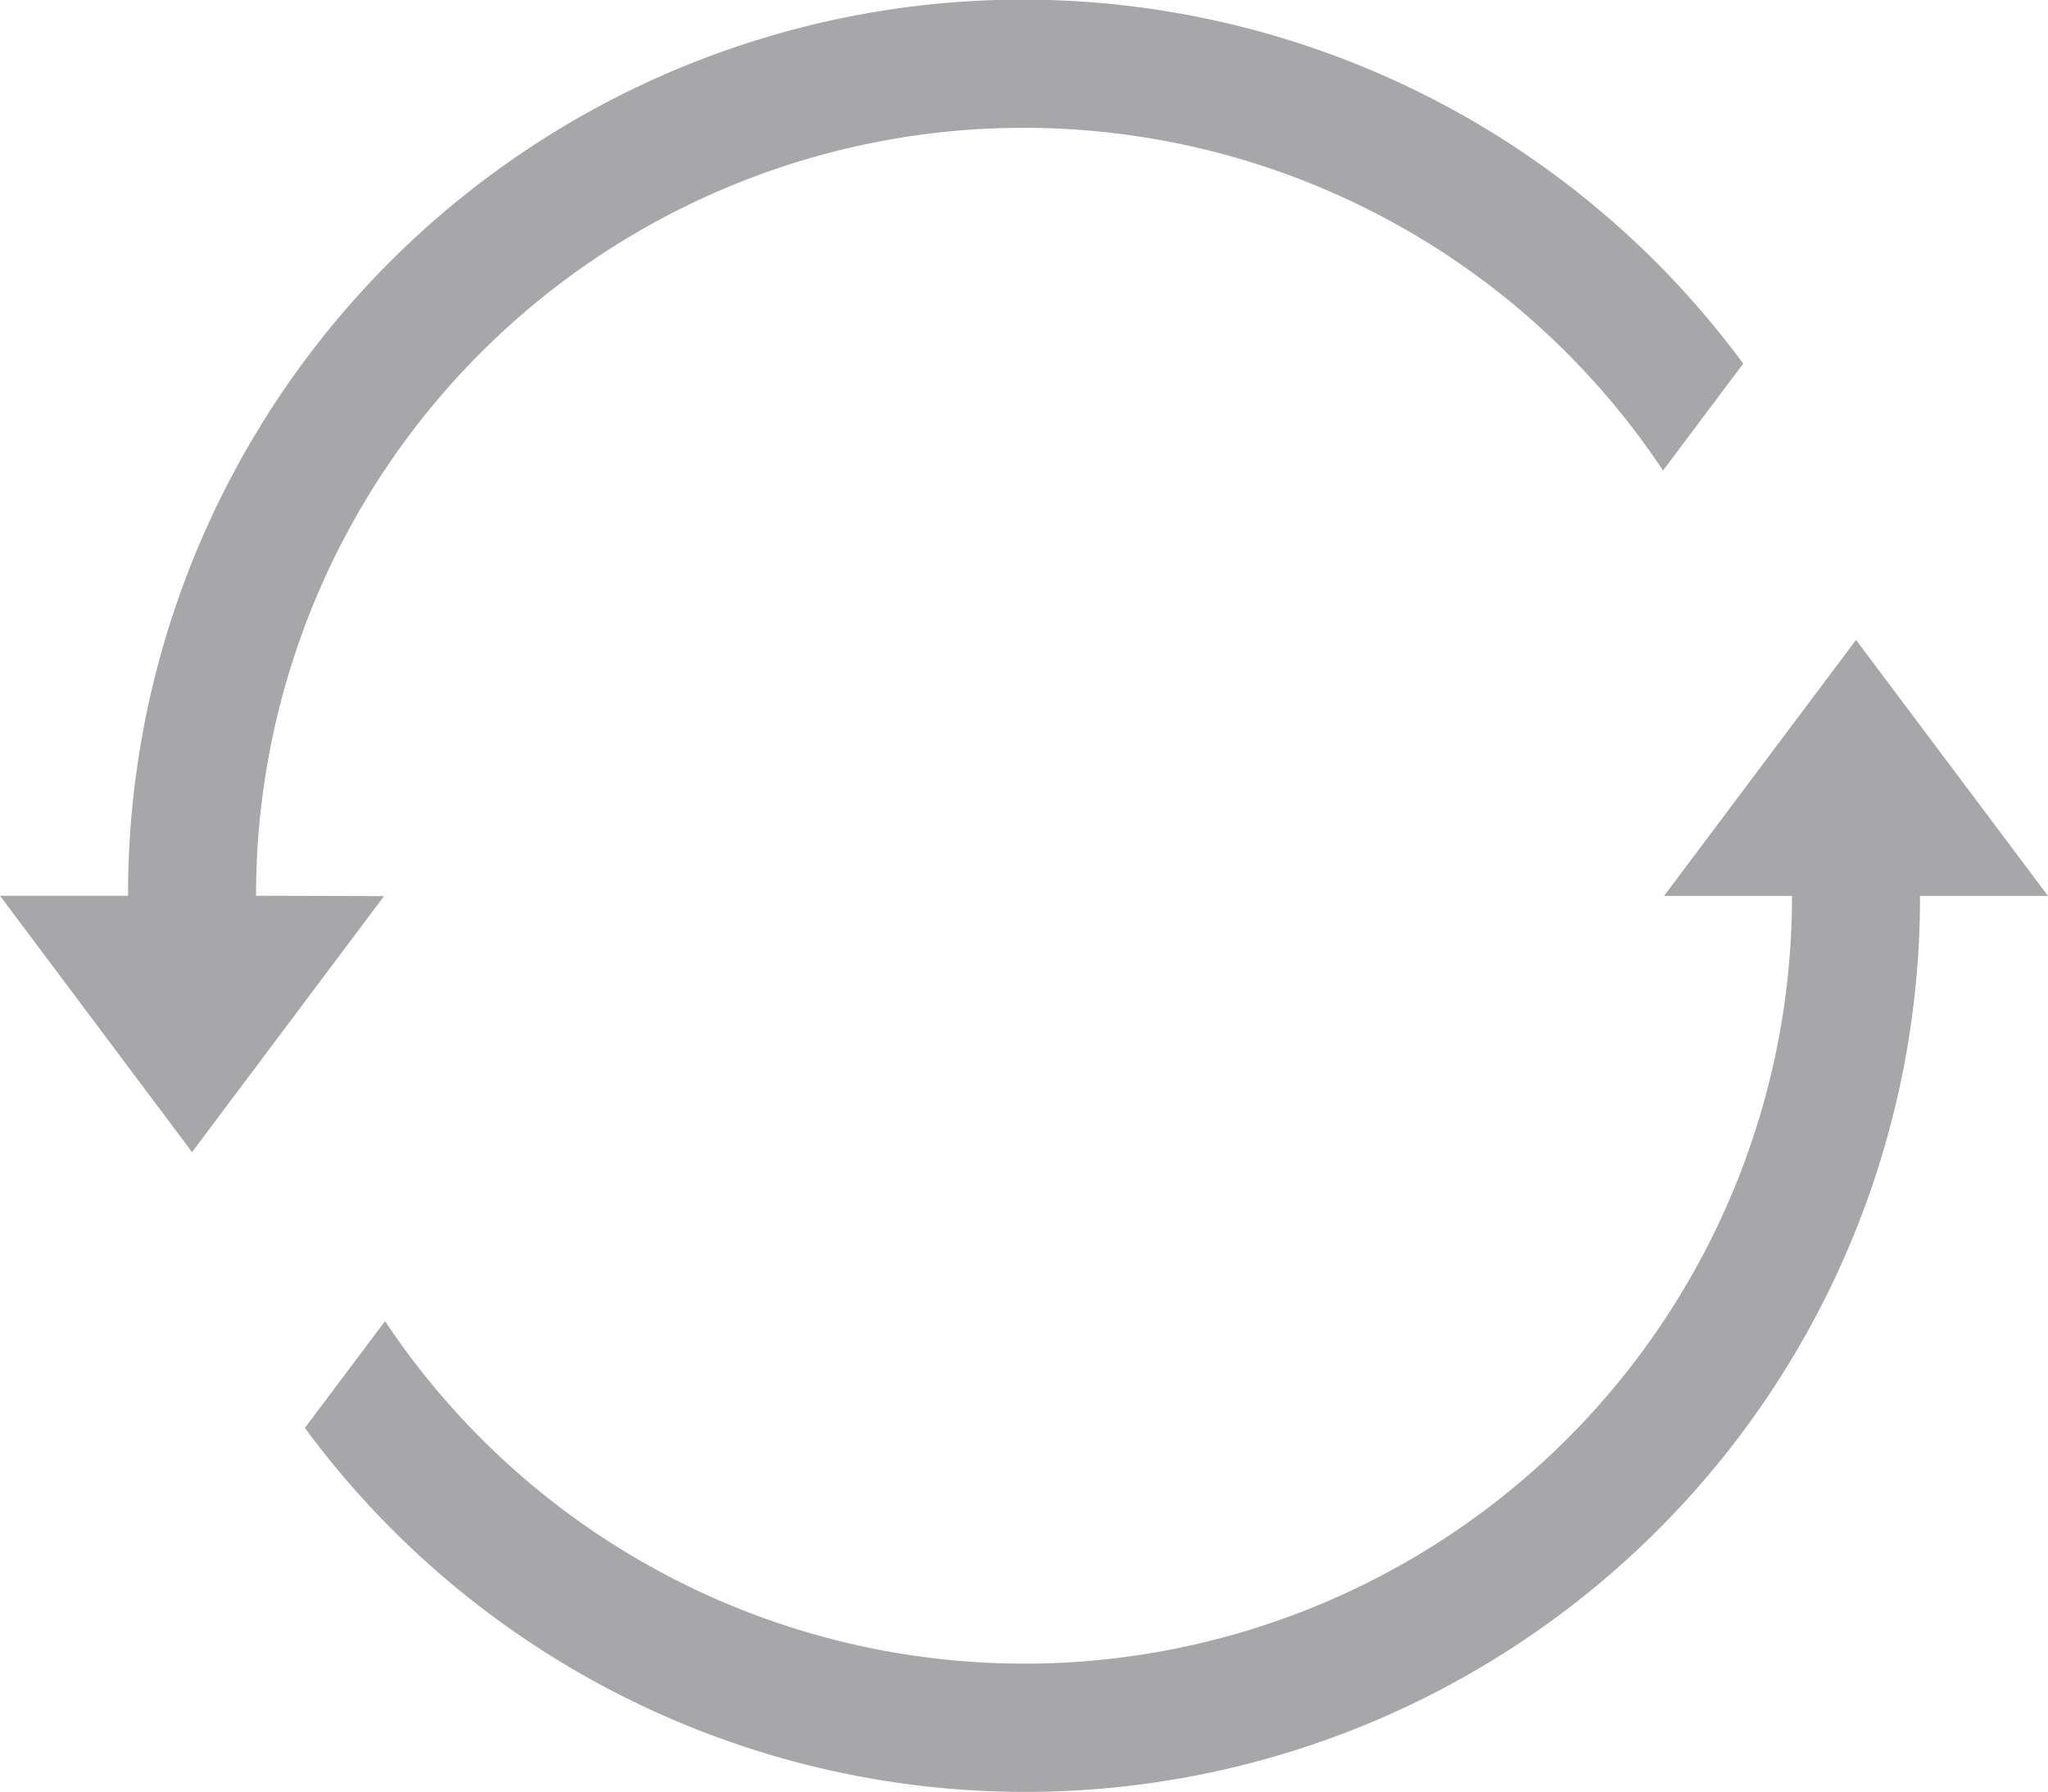
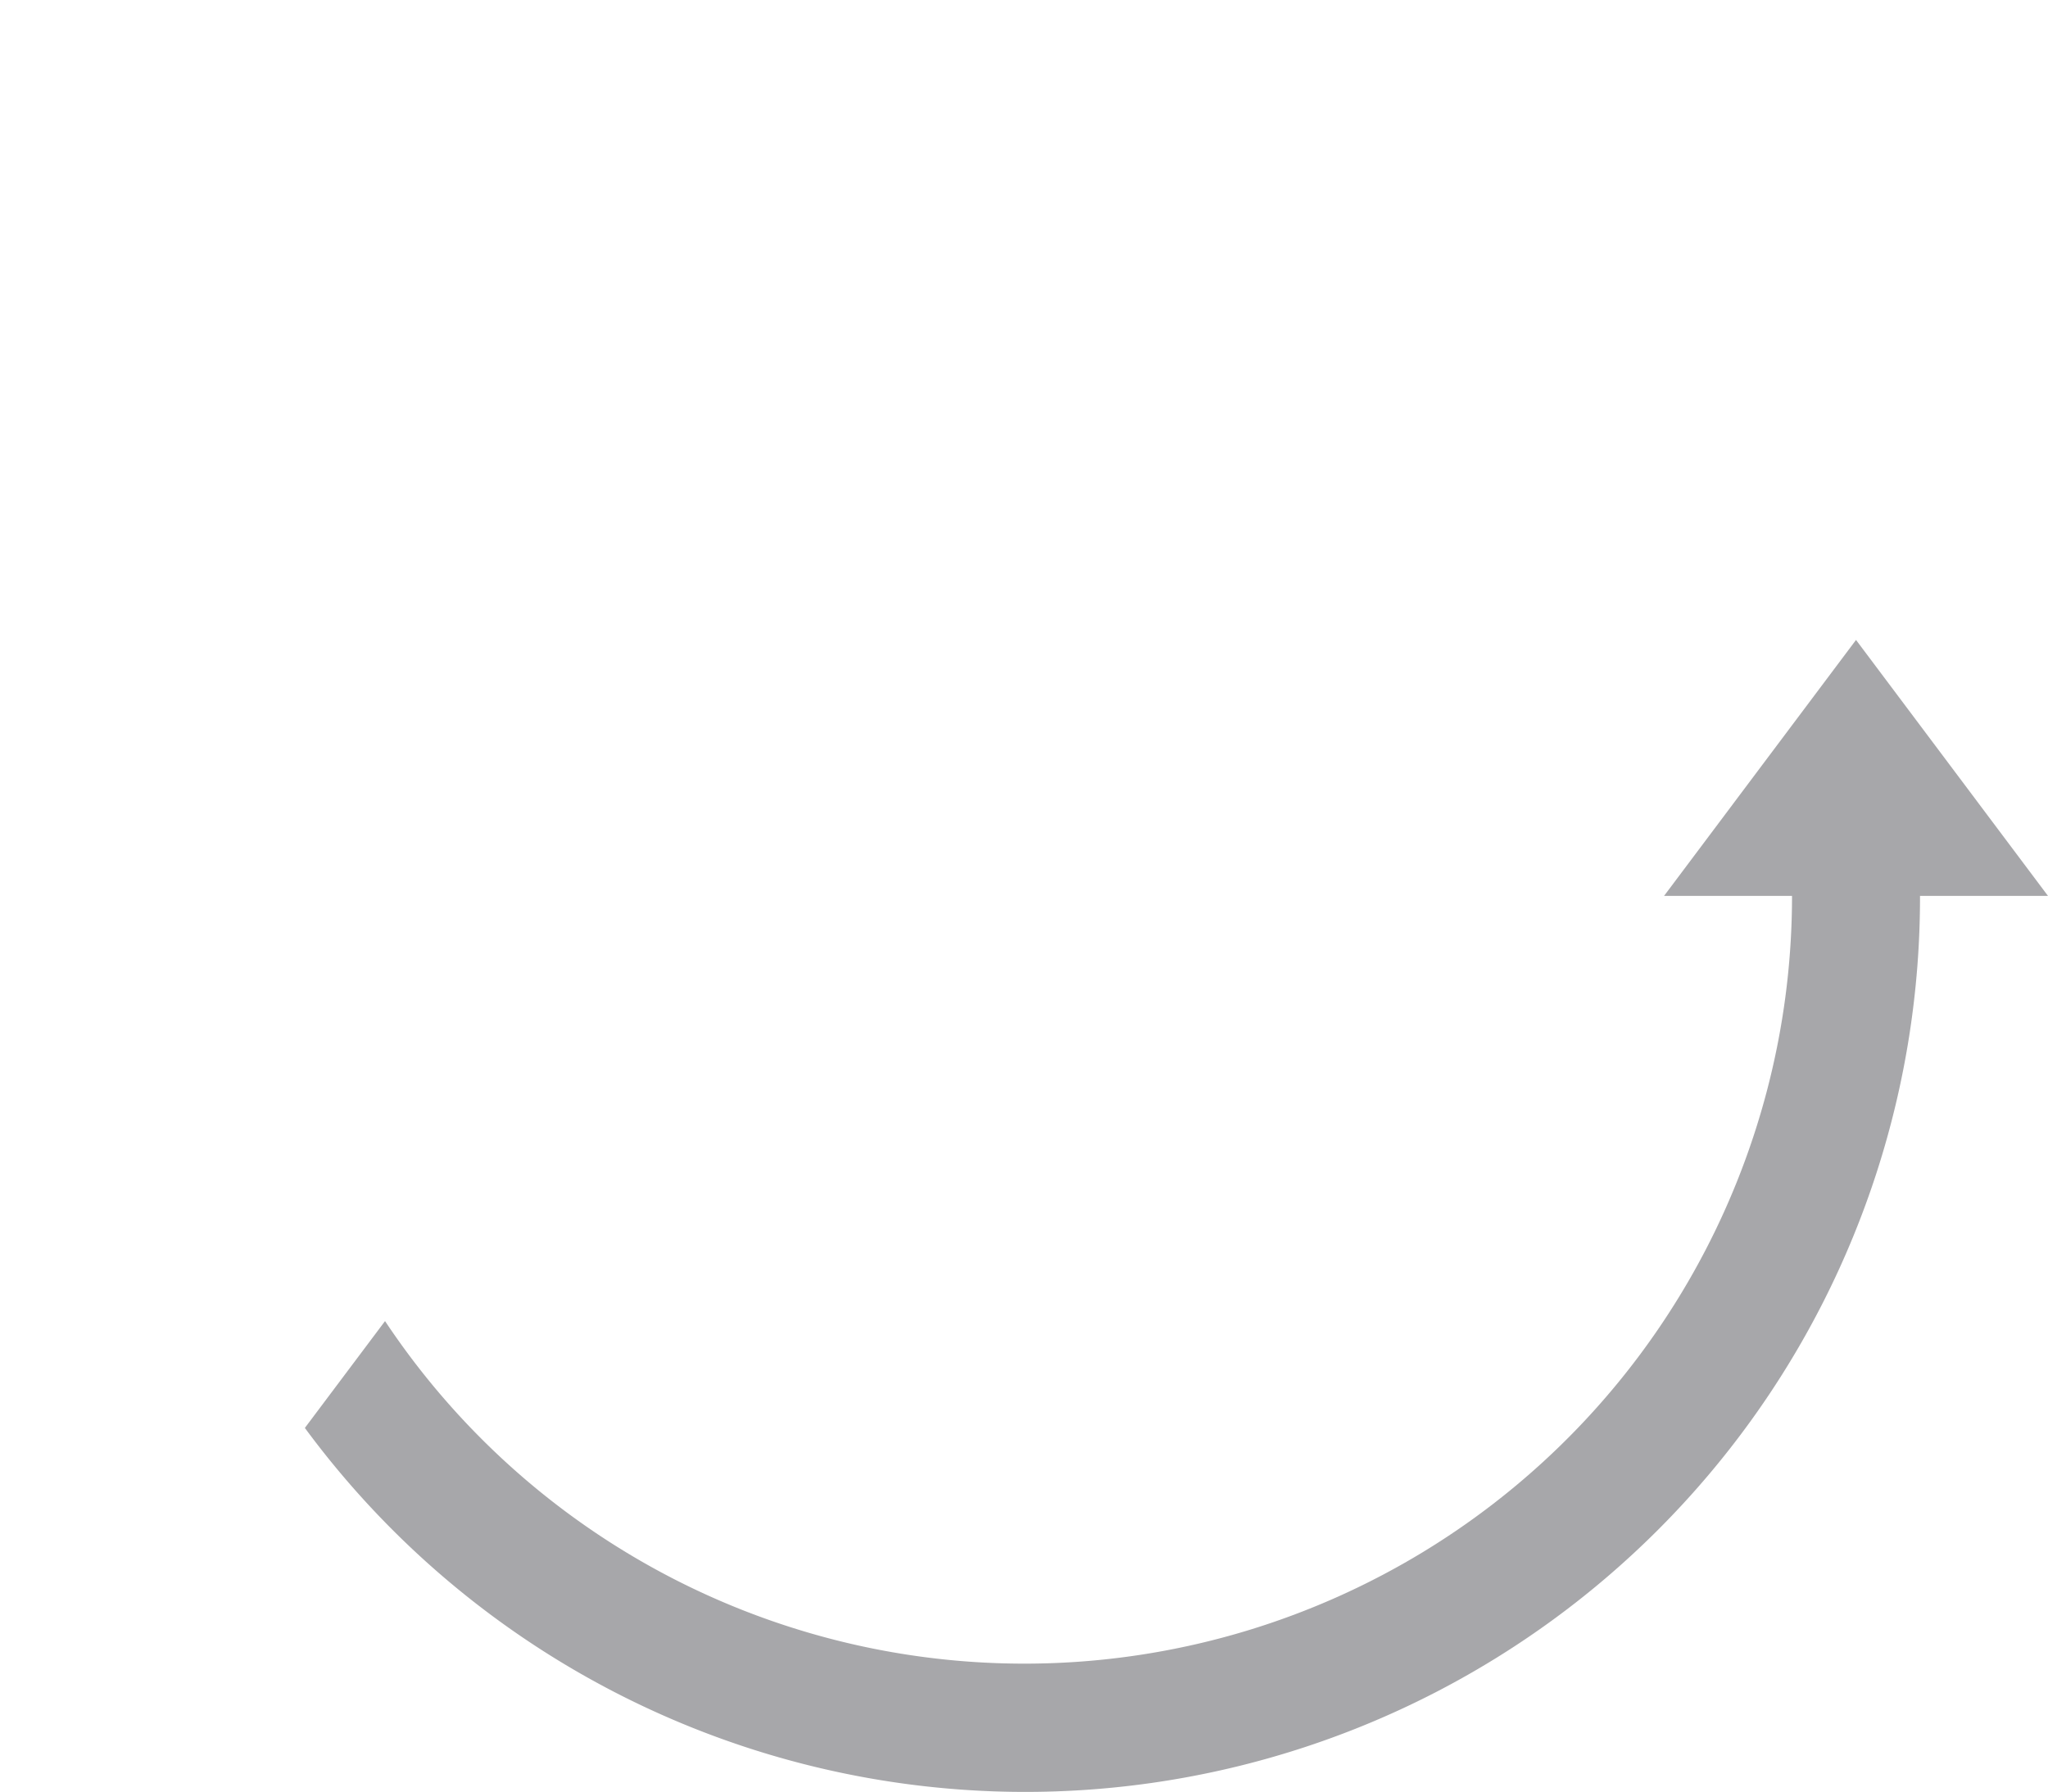
<svg xmlns="http://www.w3.org/2000/svg" width="28.611" height="25.036" viewBox="0 0 28.611 25.036">
  <g id="icon-ilgtspeja-2" transform="translate(-11195 -4362)">
    <path id="Path_25138" data-name="Path 25138" d="M29.325,78.473,26.643,82.05h1.788A10.725,10.725,0,0,1,8.775,87.991l-1.12,1.493A12.5,12.5,0,0,0,30.219,82.05h1.788Z" transform="translate(11191.604 4292.469)" fill="#a7a7aa" />
-     <path id="Path_25140" data-name="Path 25140" d="M3.577,74.918a10.724,10.724,0,0,1,19.656-5.942l1.12-1.494A12.5,12.5,0,0,0,1.789,74.918H0L2.683,78.5l2.682-3.577Z" transform="translate(11195 4299.599)" fill="#a7a7aa" />
  </g>
</svg>